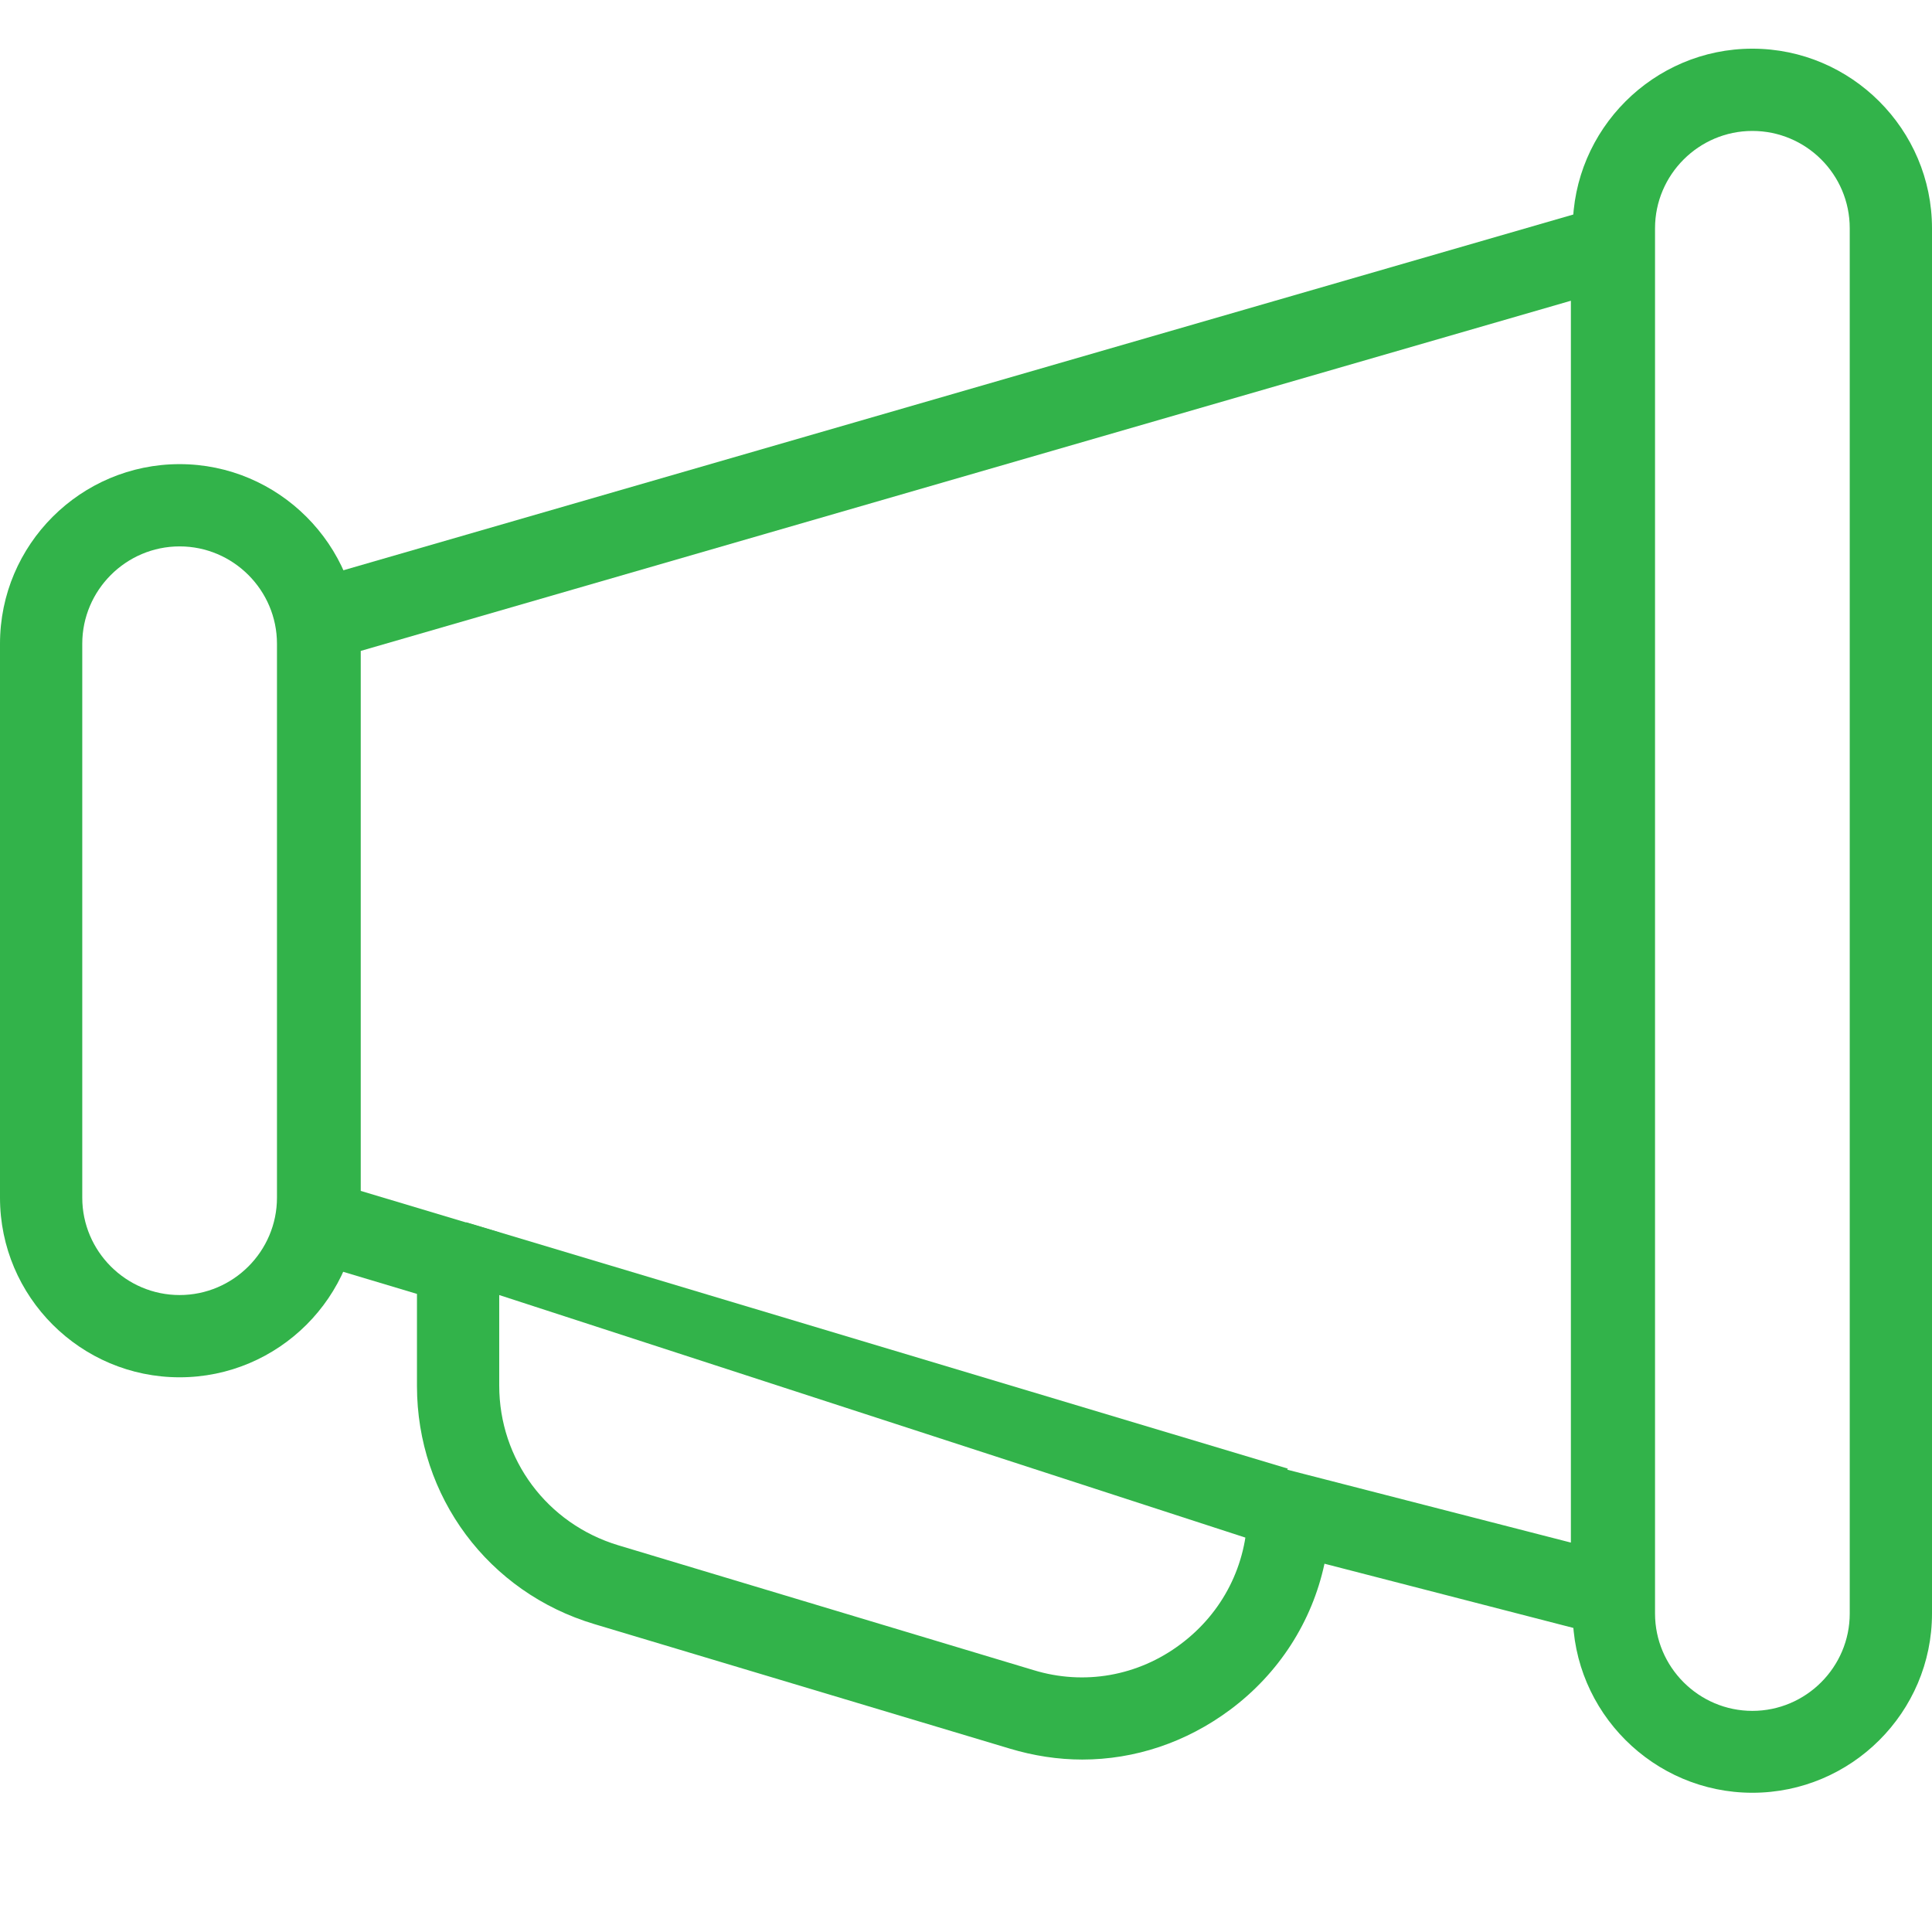
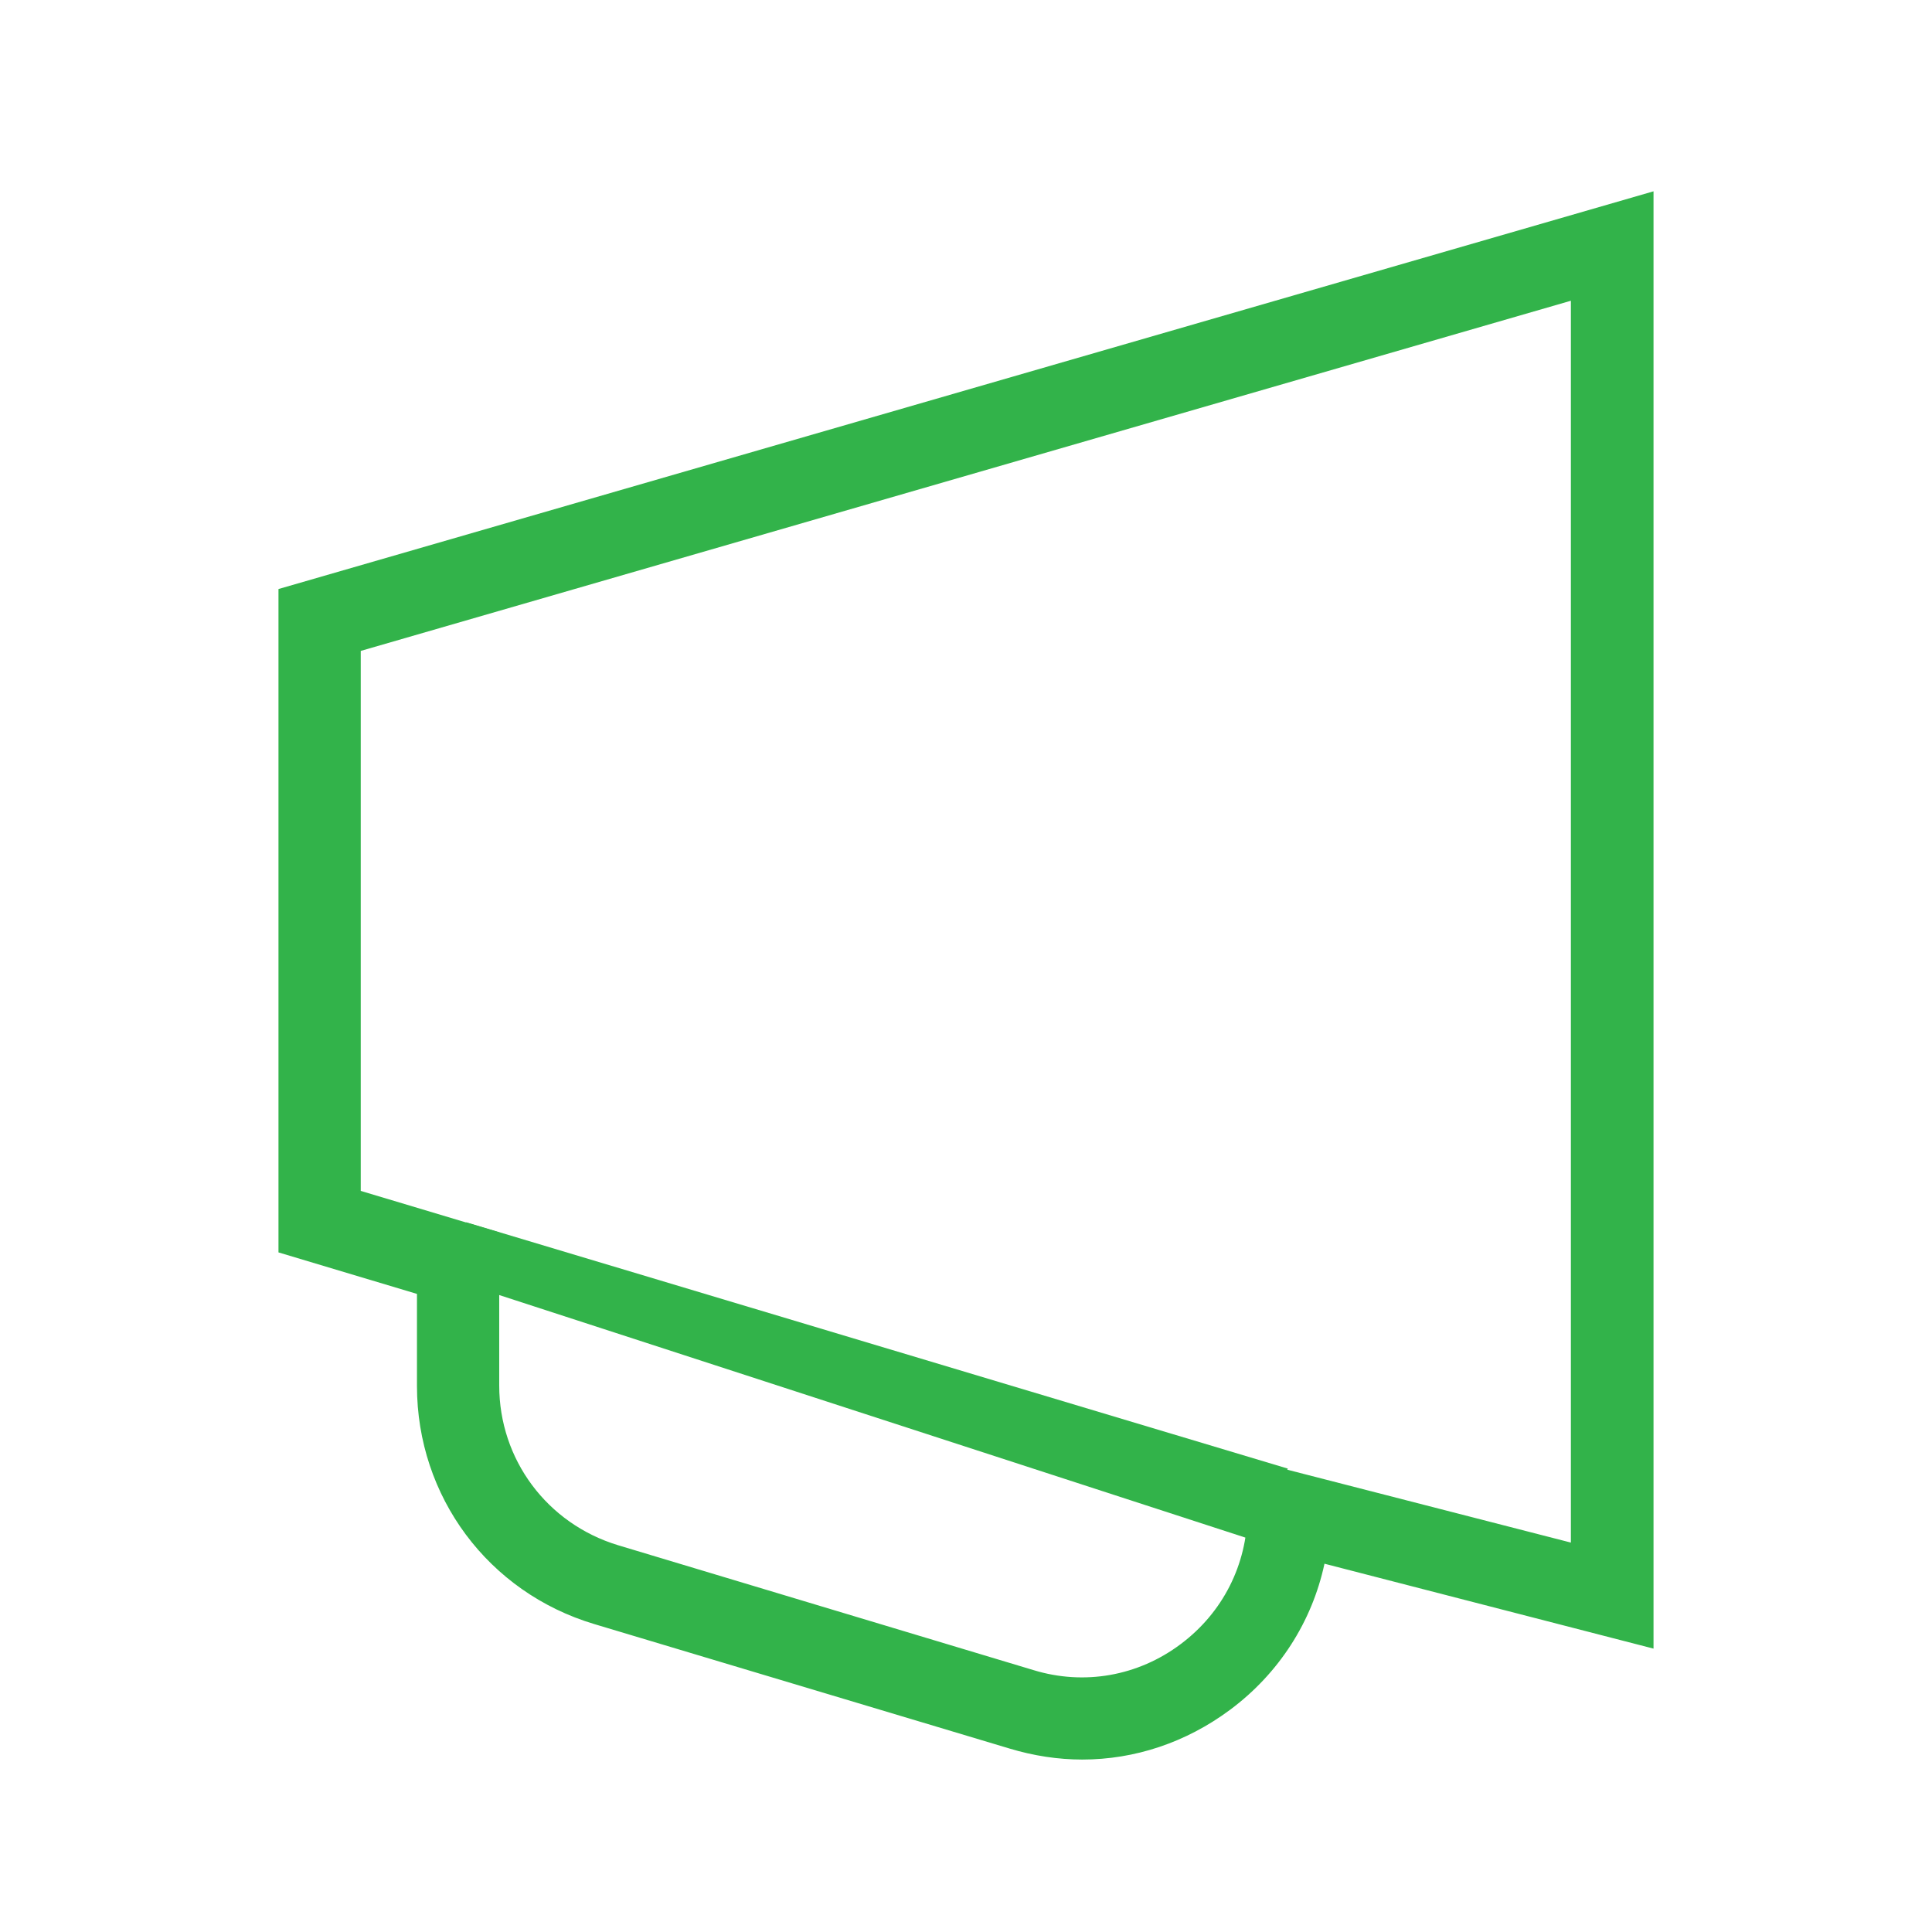
<svg xmlns="http://www.w3.org/2000/svg" version="1.1" id="Layer_1" x="0px" y="0px" viewBox="0 0 512 512" style="enable-background:new 0 0 512 512;" xml:space="preserve">
  <style type="text/css">
	.st0{fill:#32b34a;}
</style>
  <g>
    <g>
      <g>
        <g>
          <g>
-             <path class="st0" d="M47.6,365C21.4,365,0,343.7,0,317.4V170.6C0,144.3,21.4,123,47.6,123s47.6,21.4,47.6,47.6v146.8       C95.2,343.7,73.8,365,47.6,365z M47.6,144.8c-14.2,0-25.8,11.6-25.8,25.8v146.8c0,14.2,11.6,25.8,25.8,25.8       c14.2,0,25.8-11.6,25.8-25.8V170.6C73.4,156.4,61.8,144.8,47.6,144.8z" />
-           </g>
+             </g>
        </g>
      </g>
      <g>
        <g>
          <g>
-             <path class="st0" d="M464.4,475.1c-26.2,0-47.6-21.4-47.6-47.6V60.5c0-26.2,21.4-47.6,47.6-47.6c26.2,0,47.6,21.4,47.6,47.6       v367.1C512,453.8,490.6,475.1,464.4,475.1z M464.4,34.7c-14.2,0-25.8,11.6-25.8,25.8v367.1c0,14.2,11.6,25.8,25.8,25.8       c14.2,0,25.8-11.6,25.8-25.8V60.5C490.2,46.2,478.6,34.7,464.4,34.7z" />
-           </g>
+             </g>
        </g>
      </g>
      <g>
        <g>
          <g>
            <path class="st0" d="M286.8,466.3c-6.4,0-12.9-1-19.2-2.9l-110.1-33c-28.1-8.4-47-33.8-47-63.1v-24.4l-36.7-11V156.1       L438.2,50.7v386.2L351,414.4c-3.3,15.4-12.1,29.1-25,38.7C314.3,461.8,300.7,466.3,286.8,466.3z M95.6,315.6l36.7,11v40.6       c0,19.6,12.7,36.6,31.5,42.3l110.1,33.1c13.4,4.1,27.7,1.6,39-6.9c11.1-8.3,17.6-21,17.7-35l0.1-13.9l85.6,22V79.7L95.6,172.5       V315.6z" />
          </g>
        </g>
      </g>
    </g>
    <polyline class="st0" points="341.3,389.2 123.5,323.9 132.3,343.2 330.1,407.5 341.3,389.2  " />
  </g>
</svg>